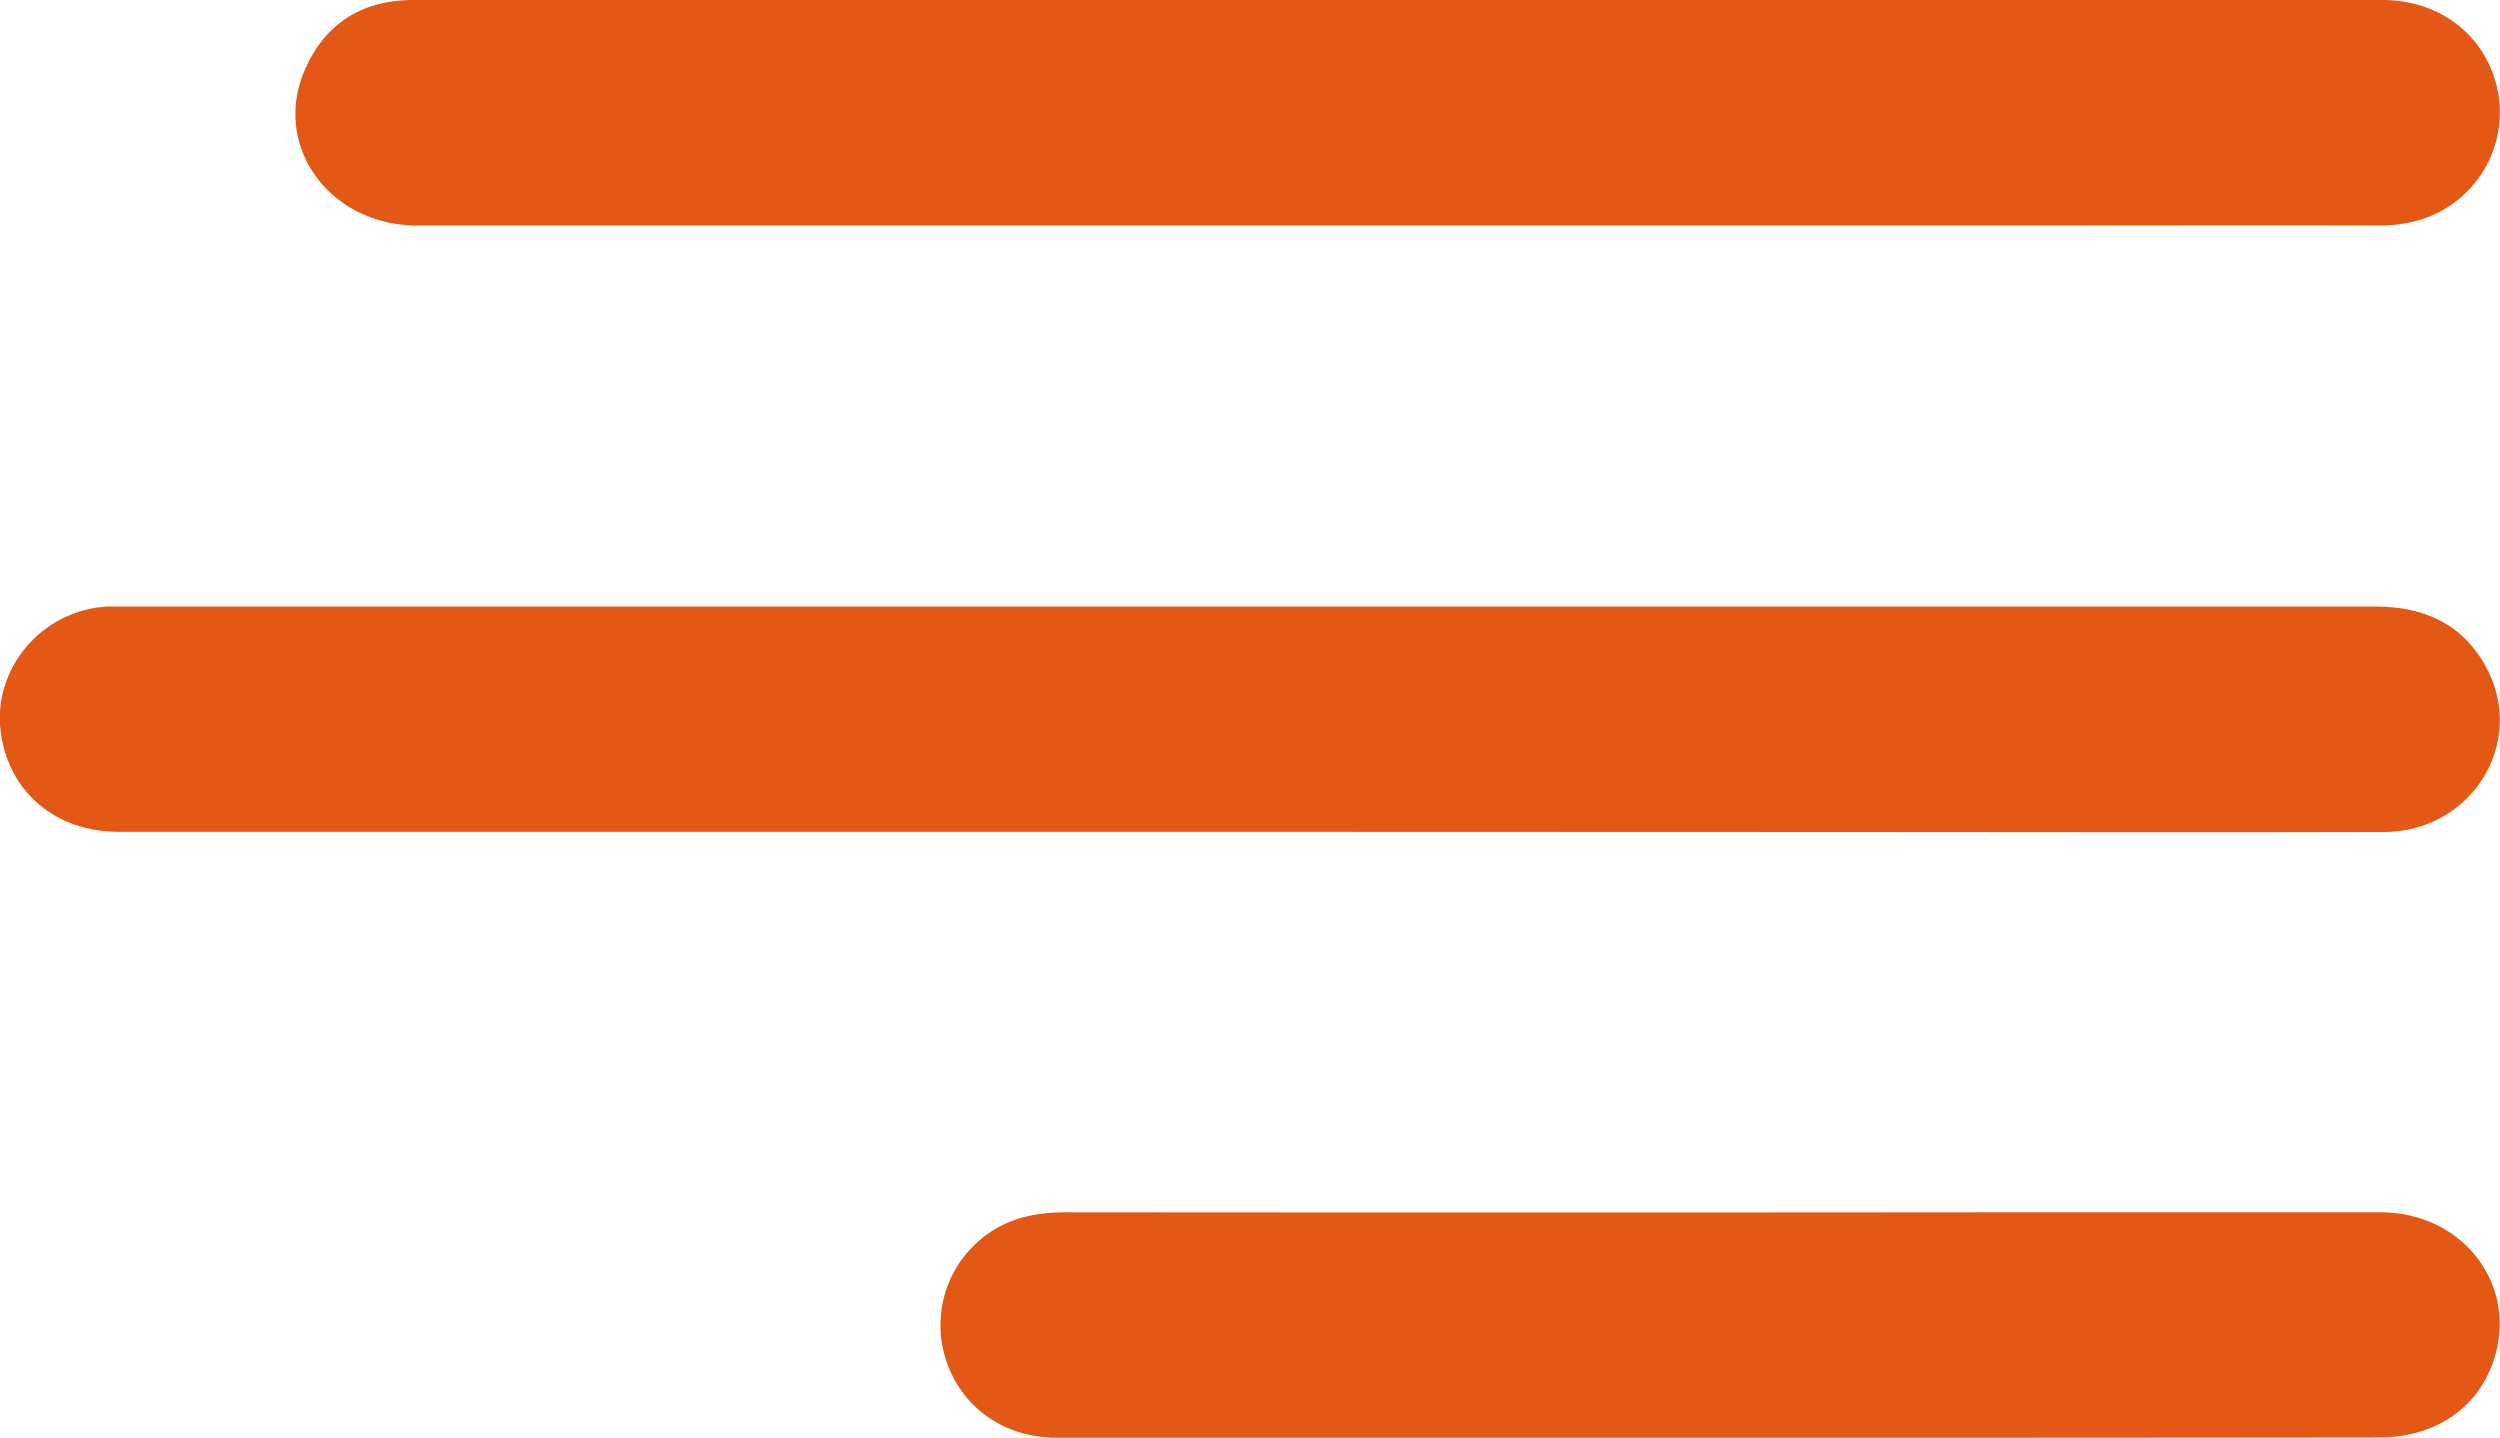
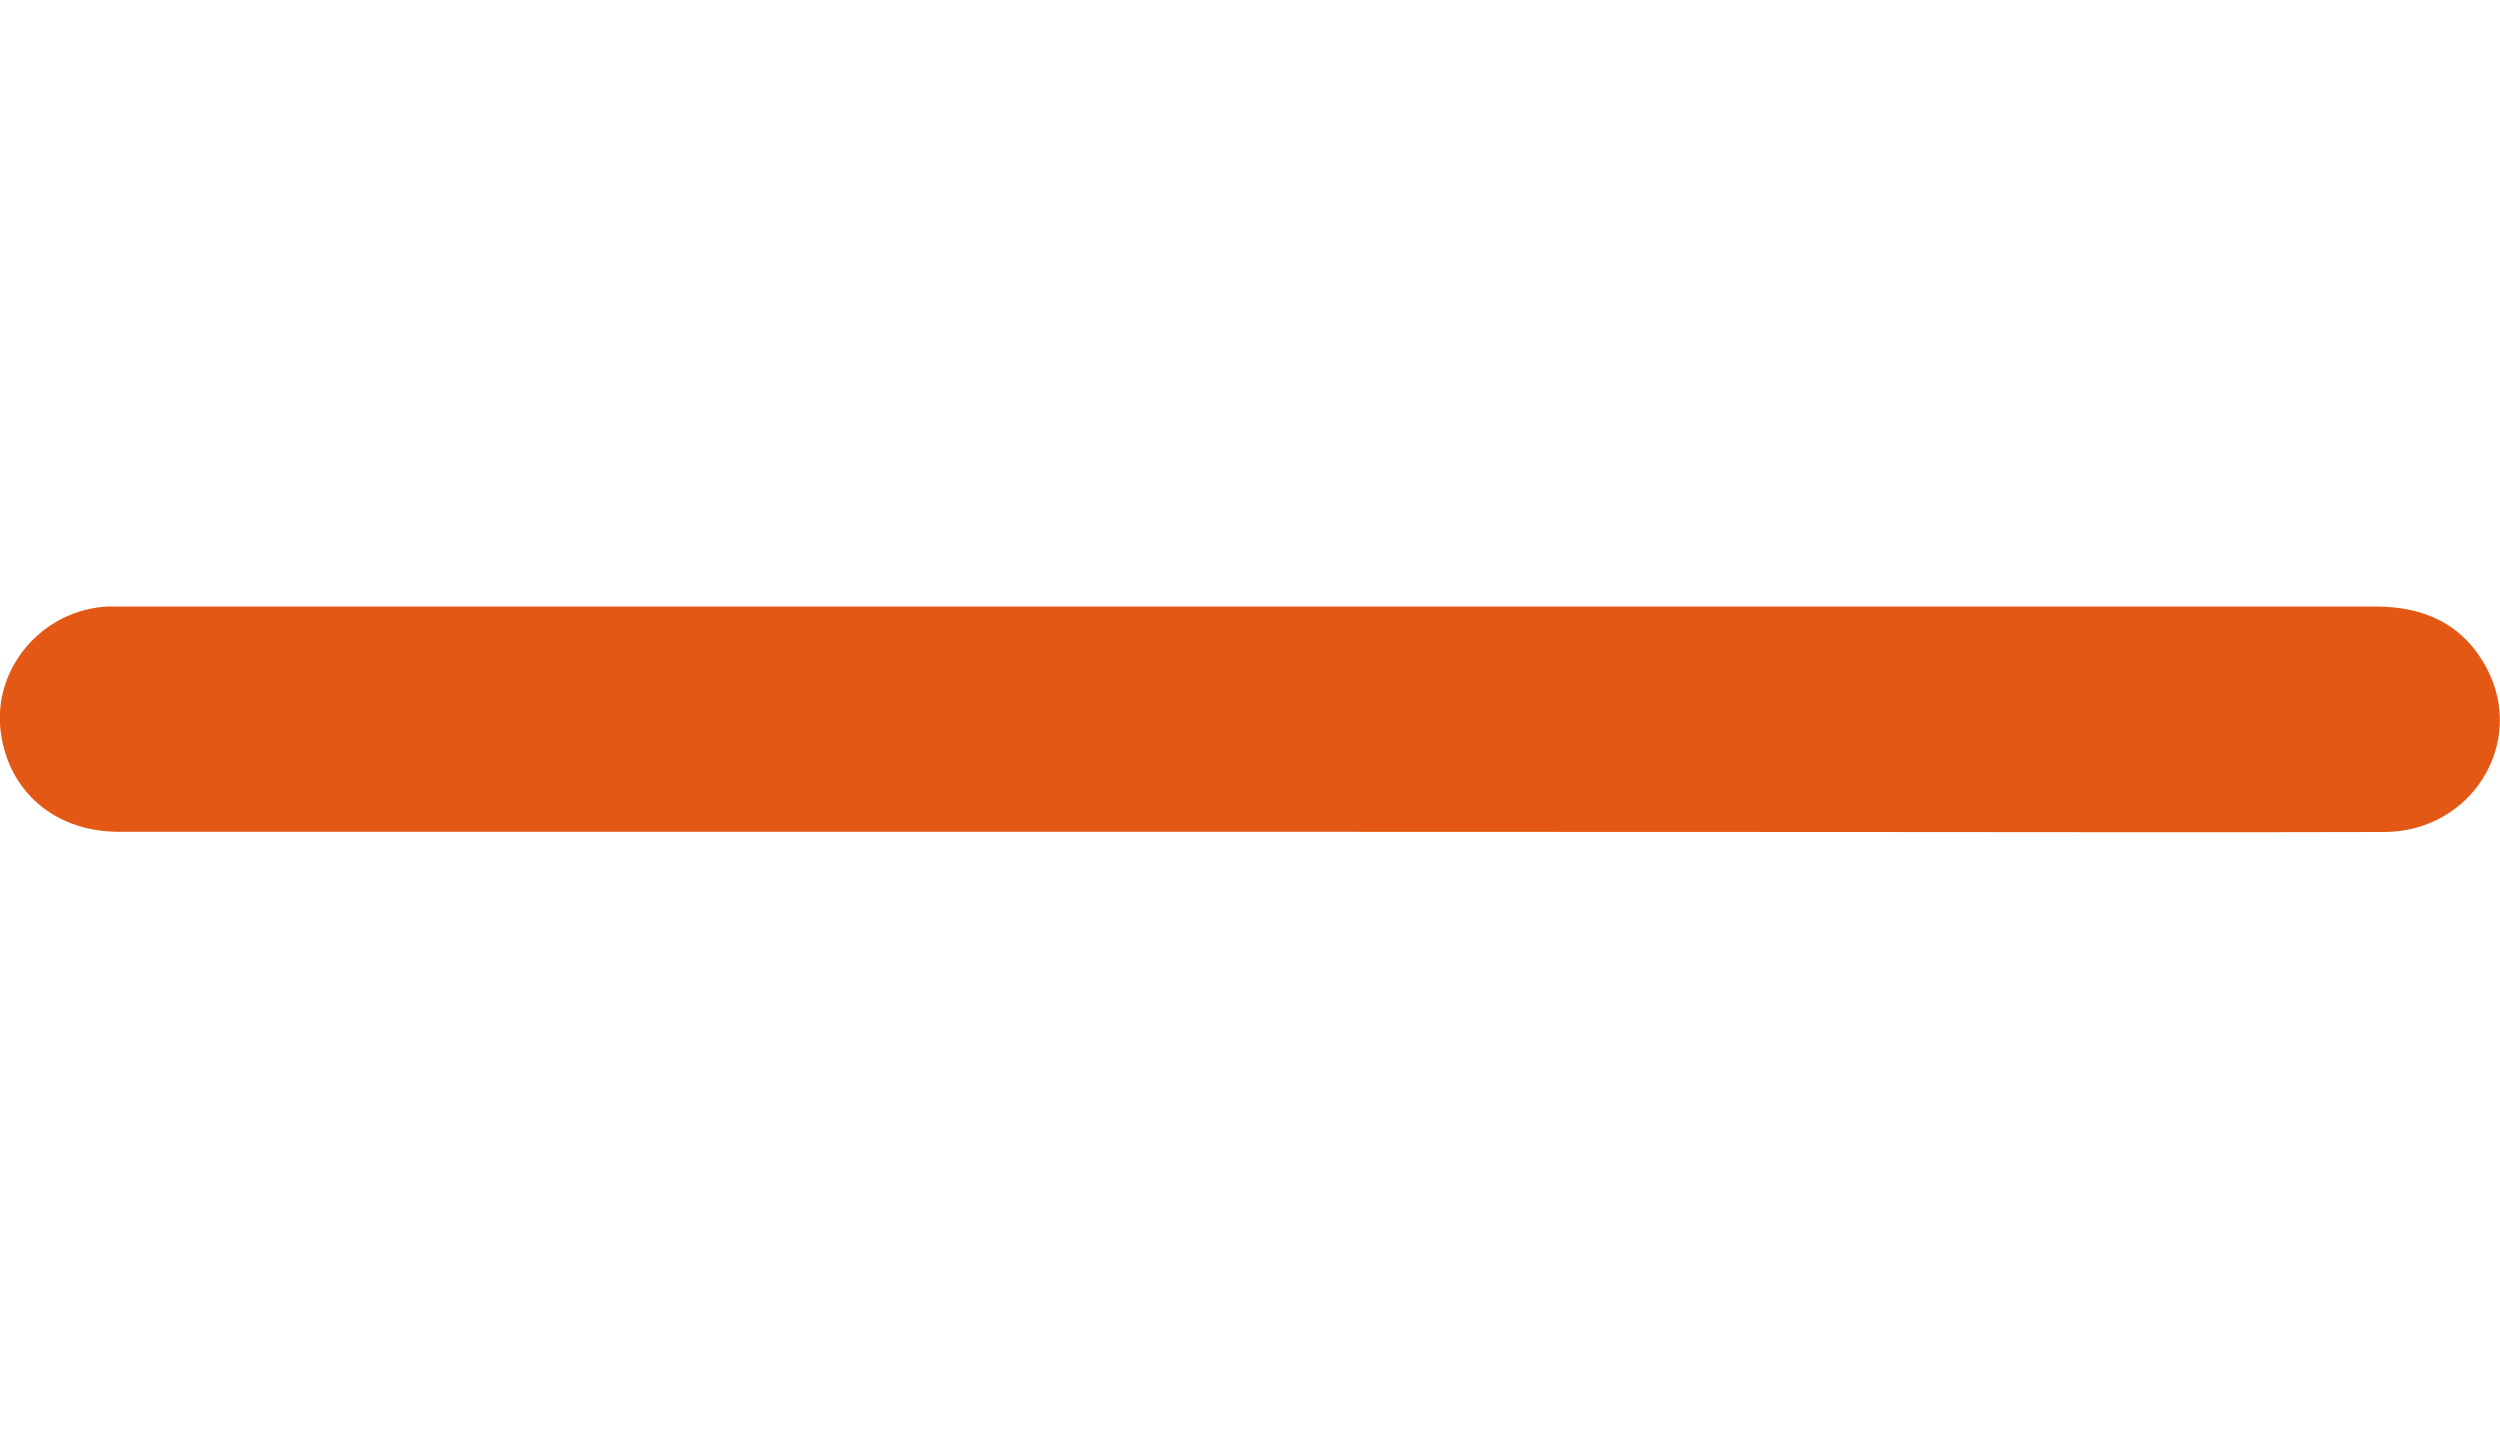
<svg xmlns="http://www.w3.org/2000/svg" viewBox="0 0 504.93 290.38">
  <defs>
    <style>.cls-1{fill:#e45815;}</style>
  </defs>
  <title>Risorsa 1</title>
  <g id="Livello_2" data-name="Livello 2">
    <g id="Livello_1-2" data-name="Livello 1">
      <path class="cls-1" d="M252,168Q138,168,24,168c-12.85,0-22.31-8.08-23.86-20.24-1.65-12.82,8.43-24.61,21.61-25.26,1.09,0,2.2,0,3.3,0q227.33,0,454.67,0c10,0,17.75,3.58,22.47,12.36,8.13,15.15-3,33.13-20.63,33.18-36.07.11-72.13,0-108.2,0Z" />
-       <path class="cls-1" d="M282.15,0q99.5,0,199,0c10.35,0,18.76,5.58,22.23,14.55a22.64,22.64,0,0,1-6,25c-4.83,4.33-10.6,6-17,6-23.81-.06-47.62,0-71.43,0H84.35c-18.08,0-29.76-16.52-22.5-32.06C66,4.45,73.46,0,83.56,0q43.77,0,87.53,0Z" />
-       <path class="cls-1" d="M347.18,290.38q-66.9,0-133.8,0c-10.25,0-18.63-5.73-22-14.82A22.56,22.56,0,0,1,198,250.37c5-4.21,10.81-5.53,17.23-5.52q92.51.08,185,0c26.84,0,53.69,0,80.53,0,16.88,0,28.11,15,22.77,30.27-3.33,9.51-11.9,15.2-23,15.2Q413.87,290.4,347.18,290.38Z" />
    </g>
  </g>
</svg>